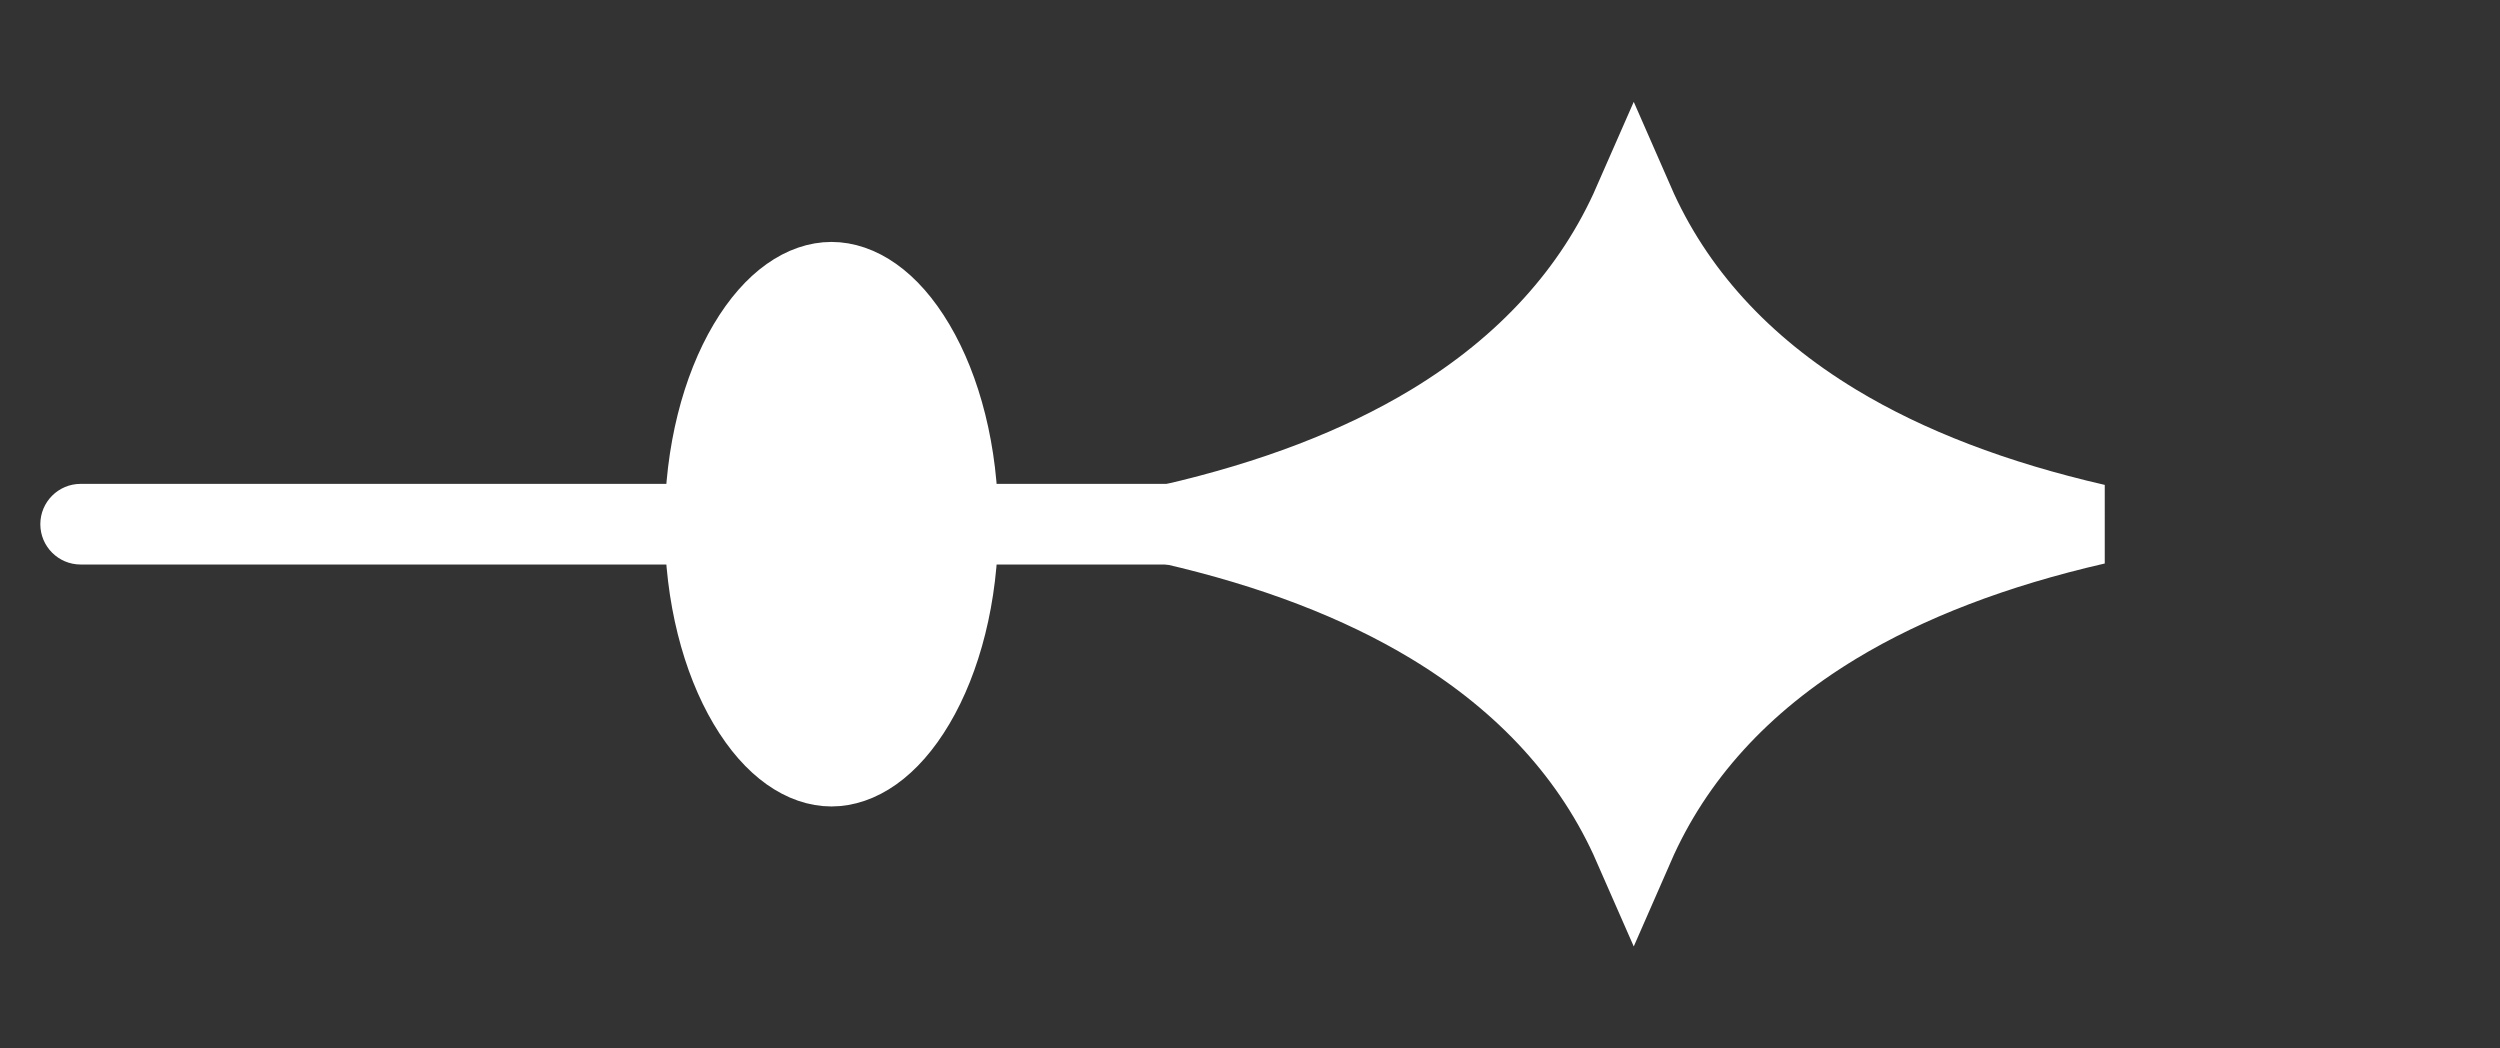
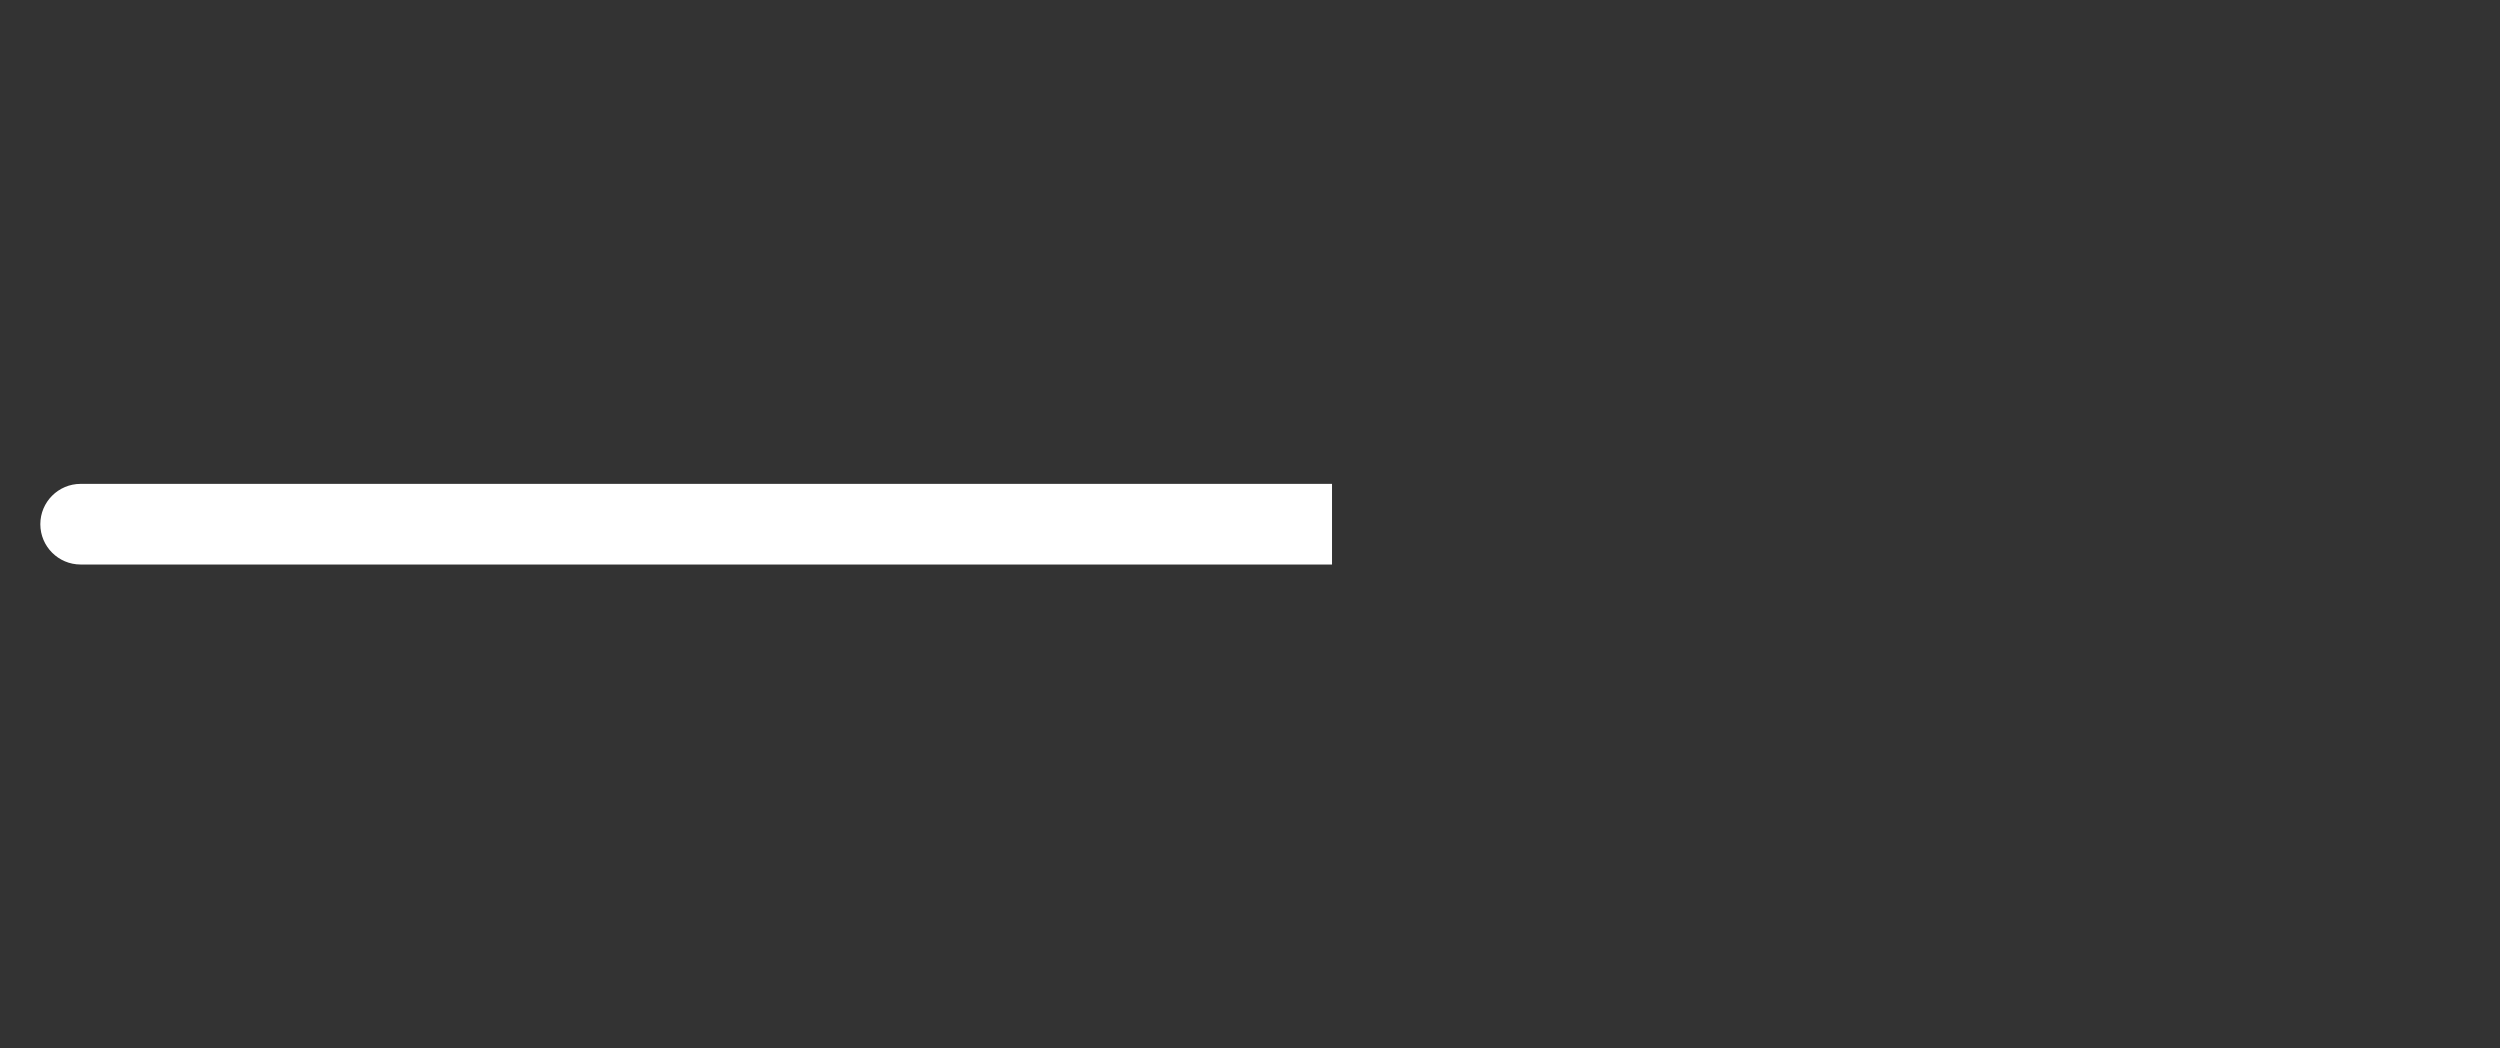
<svg xmlns="http://www.w3.org/2000/svg" width="31" height="13" viewBox="0 0 31 13" fill="none">
  <rect x="0" y="0" width="31" height="13" fill="#333333" stroke="none" />
-   <path d="M1 7C0.724 7 0.5 6.776 0.5 6.5C0.5 6.224 0.724 6 1 6V7ZM16.517 6.5V7H1V6.5V6H16.517V6.5Z" fill="white" />
-   <path d="M20.258 2.51C19.769 3.626 18.929 4.55 17.758 5.259C16.863 5.8 15.782 6.212 14.528 6.5C15.782 6.788 16.863 7.2 17.758 7.741C18.929 8.45 19.769 9.373 20.258 10.489C20.746 9.373 21.586 8.45 22.757 7.741C23.651 7.2 24.733 6.788 25.987 6.5C24.733 6.212 23.651 5.8 22.757 5.259C21.586 4.55 20.746 3.626 20.258 2.51Z" fill="white" stroke="white" />
-   <path d="M10.31 3.5C9.987 3.5 9.606 3.725 9.278 4.279C8.956 4.823 8.742 5.607 8.742 6.5C8.742 7.393 8.956 8.177 9.278 8.721C9.606 9.275 9.987 9.5 10.31 9.5C10.633 9.5 11.015 9.276 11.343 8.721C11.665 8.177 11.879 7.393 11.879 6.5C11.879 5.607 11.665 4.823 11.343 4.279C11.015 3.724 10.633 3.5 10.31 3.5Z" fill="white" stroke="white" />
+   <path d="M1 7C0.724 7 0.5 6.776 0.5 6.5C0.5 6.224 0.724 6 1 6V7M16.517 6.5V7H1V6.5V6H16.517V6.5Z" fill="white" />
</svg>